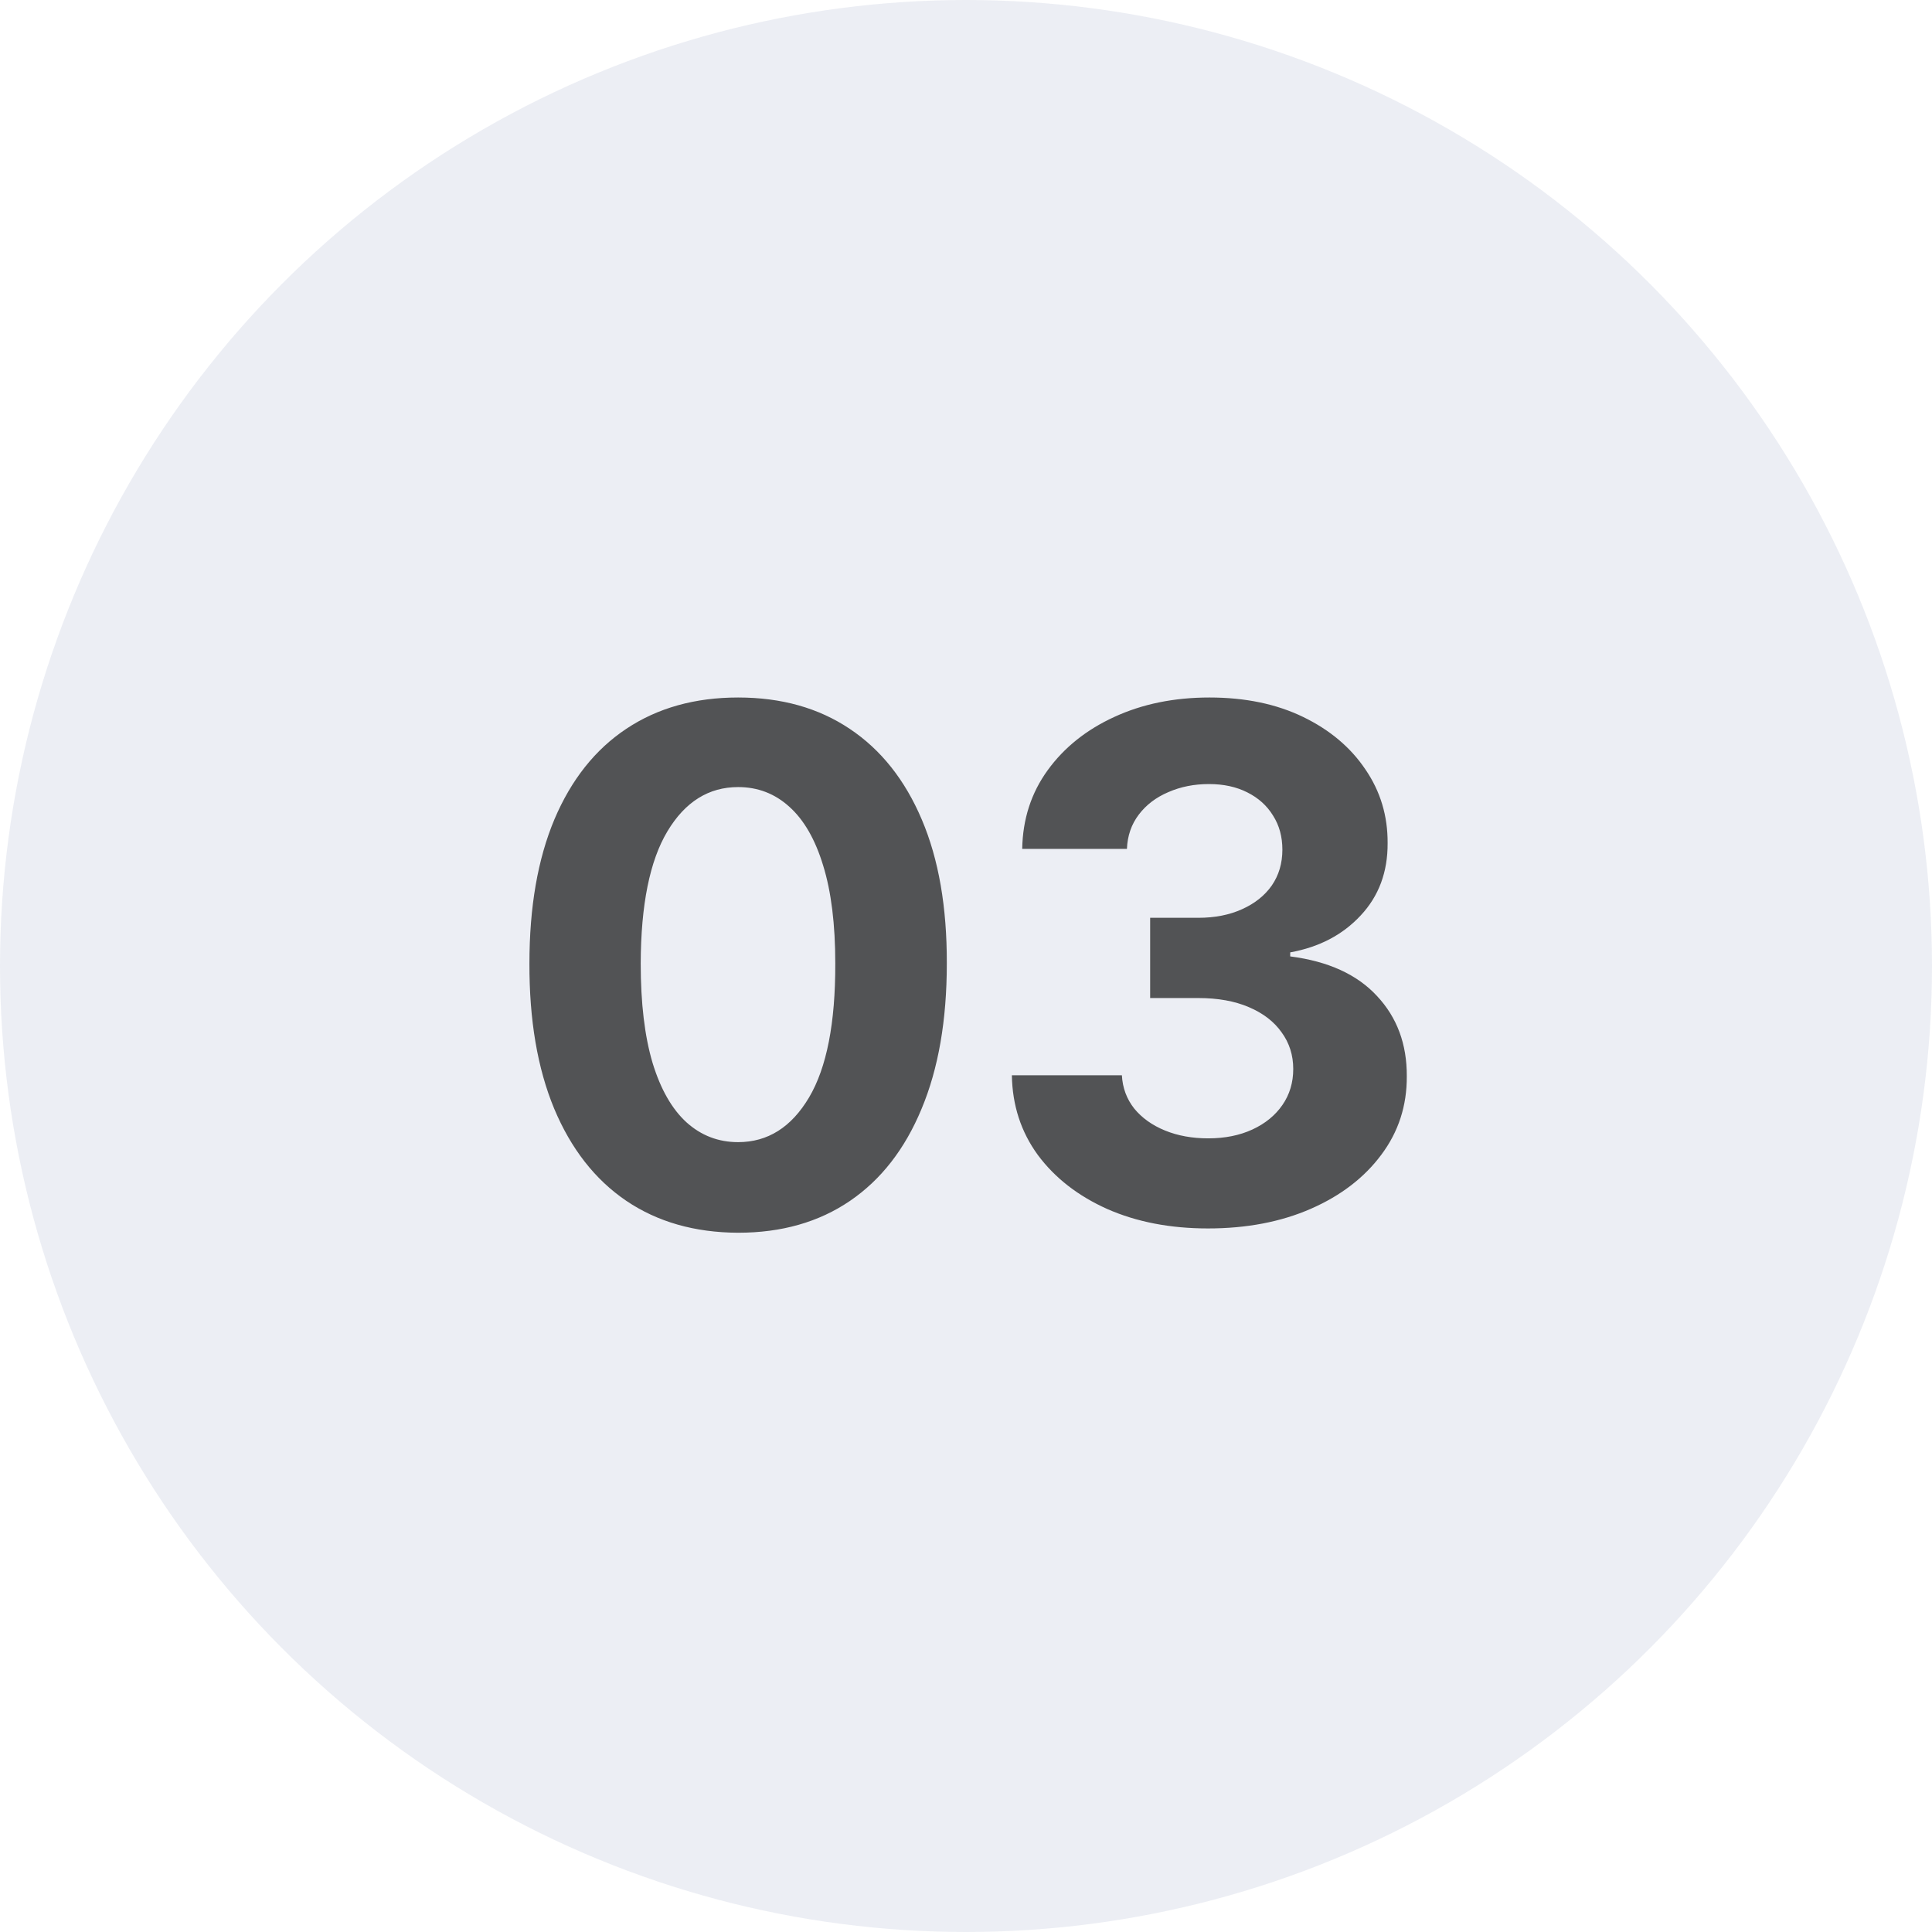
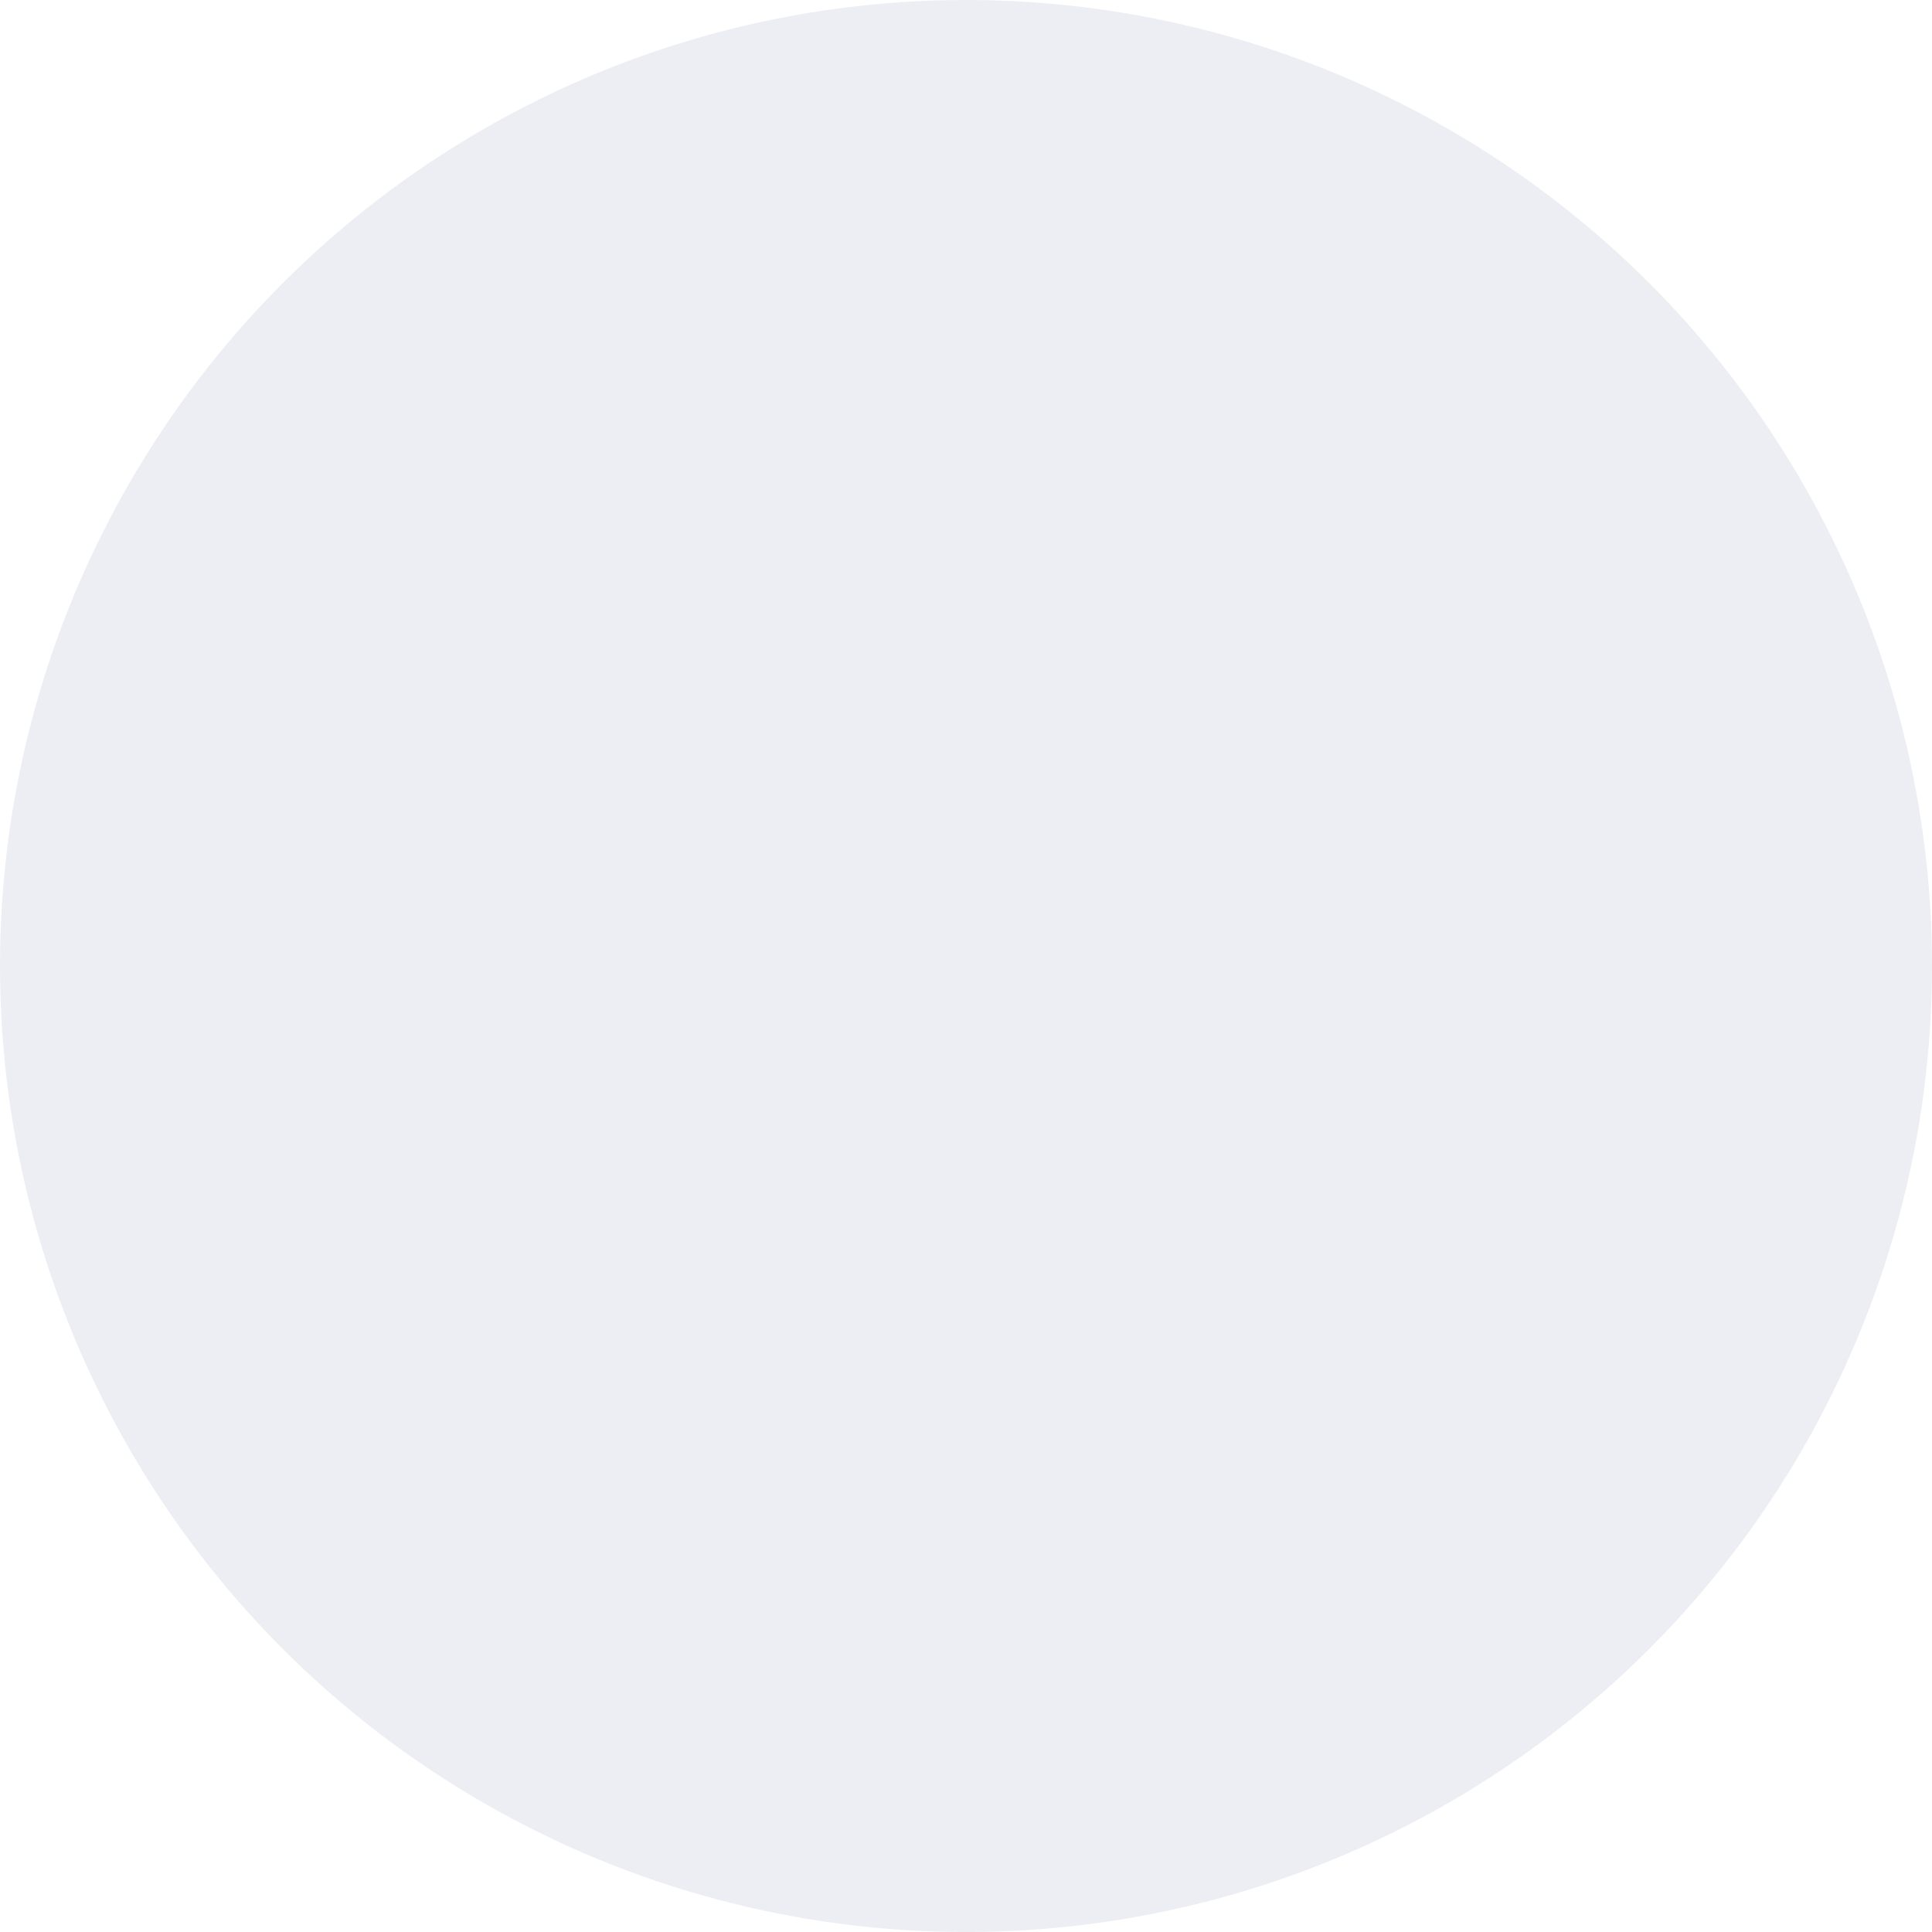
<svg xmlns="http://www.w3.org/2000/svg" width="174" height="174" viewBox="0 0 174 174" fill="none">
  <circle cx="87" cy="87" r="87" fill="#152879" fill-opacity="0.08" />
-   <path d="M66.477 111.023C62.568 111.008 59.204 110.045 56.386 108.136C53.583 106.227 51.424 103.462 49.908 99.841C48.408 96.22 47.666 91.864 47.681 86.773C47.681 81.697 48.431 77.371 49.931 73.796C51.446 70.22 53.605 67.5 56.408 65.636C59.227 63.758 62.583 62.818 66.477 62.818C70.371 62.818 73.719 63.758 76.522 65.636C79.34 67.515 81.507 70.242 83.022 73.818C84.537 77.379 85.287 81.697 85.272 86.773C85.272 91.879 84.515 96.242 82.999 99.864C81.499 103.485 79.348 106.25 76.545 108.159C73.742 110.068 70.386 111.023 66.477 111.023ZM66.477 102.864C69.143 102.864 71.272 101.523 72.863 98.841C74.454 96.159 75.242 92.136 75.227 86.773C75.227 83.242 74.863 80.303 74.136 77.954C73.424 75.606 72.409 73.841 71.09 72.659C69.787 71.477 68.249 70.886 66.477 70.886C63.825 70.886 61.704 72.212 60.113 74.864C58.522 77.515 57.719 81.485 57.704 86.773C57.704 90.349 58.06 93.333 58.772 95.727C59.499 98.106 60.522 99.894 61.84 101.091C63.158 102.273 64.704 102.864 66.477 102.864ZM108.79 110.636C105.396 110.636 102.373 110.053 99.722 108.886C97.085 107.705 95.002 106.083 93.472 104.023C91.956 101.947 91.176 99.553 91.131 96.841H101.04C101.1 97.977 101.472 98.977 102.153 99.841C102.85 100.689 103.775 101.348 104.926 101.818C106.078 102.288 107.373 102.523 108.813 102.523C110.313 102.523 111.638 102.258 112.79 101.727C113.941 101.197 114.843 100.462 115.494 99.523C116.146 98.583 116.472 97.5 116.472 96.273C116.472 95.03 116.123 93.932 115.426 92.977C114.744 92.008 113.759 91.25 112.472 90.704C111.199 90.159 109.684 89.886 107.926 89.886H103.585V82.659H107.926C109.411 82.659 110.722 82.401 111.858 81.886C113.009 81.371 113.903 80.659 114.54 79.75C115.176 78.826 115.494 77.75 115.494 76.523C115.494 75.356 115.214 74.333 114.653 73.454C114.108 72.561 113.335 71.864 112.335 71.364C111.35 70.864 110.199 70.614 108.881 70.614C107.547 70.614 106.328 70.856 105.222 71.341C104.116 71.811 103.229 72.485 102.563 73.364C101.896 74.242 101.54 75.273 101.494 76.454H92.062C92.108 73.773 92.873 71.409 94.358 69.364C95.843 67.318 97.843 65.72 100.358 64.568C102.888 63.401 105.744 62.818 108.926 62.818C112.138 62.818 114.949 63.401 117.358 64.568C119.767 65.735 121.638 67.311 122.972 69.296C124.32 71.265 124.987 73.477 124.972 75.932C124.987 78.538 124.176 80.712 122.54 82.454C120.919 84.197 118.805 85.303 116.199 85.773V86.136C119.623 86.576 122.229 87.765 124.017 89.704C125.82 91.629 126.714 94.038 126.699 96.932C126.714 99.583 125.949 101.939 124.403 104C122.873 106.061 120.759 107.682 118.063 108.864C115.366 110.045 112.275 110.636 108.79 110.636Z" fill="black" fill-opacity="0.65" />
</svg>